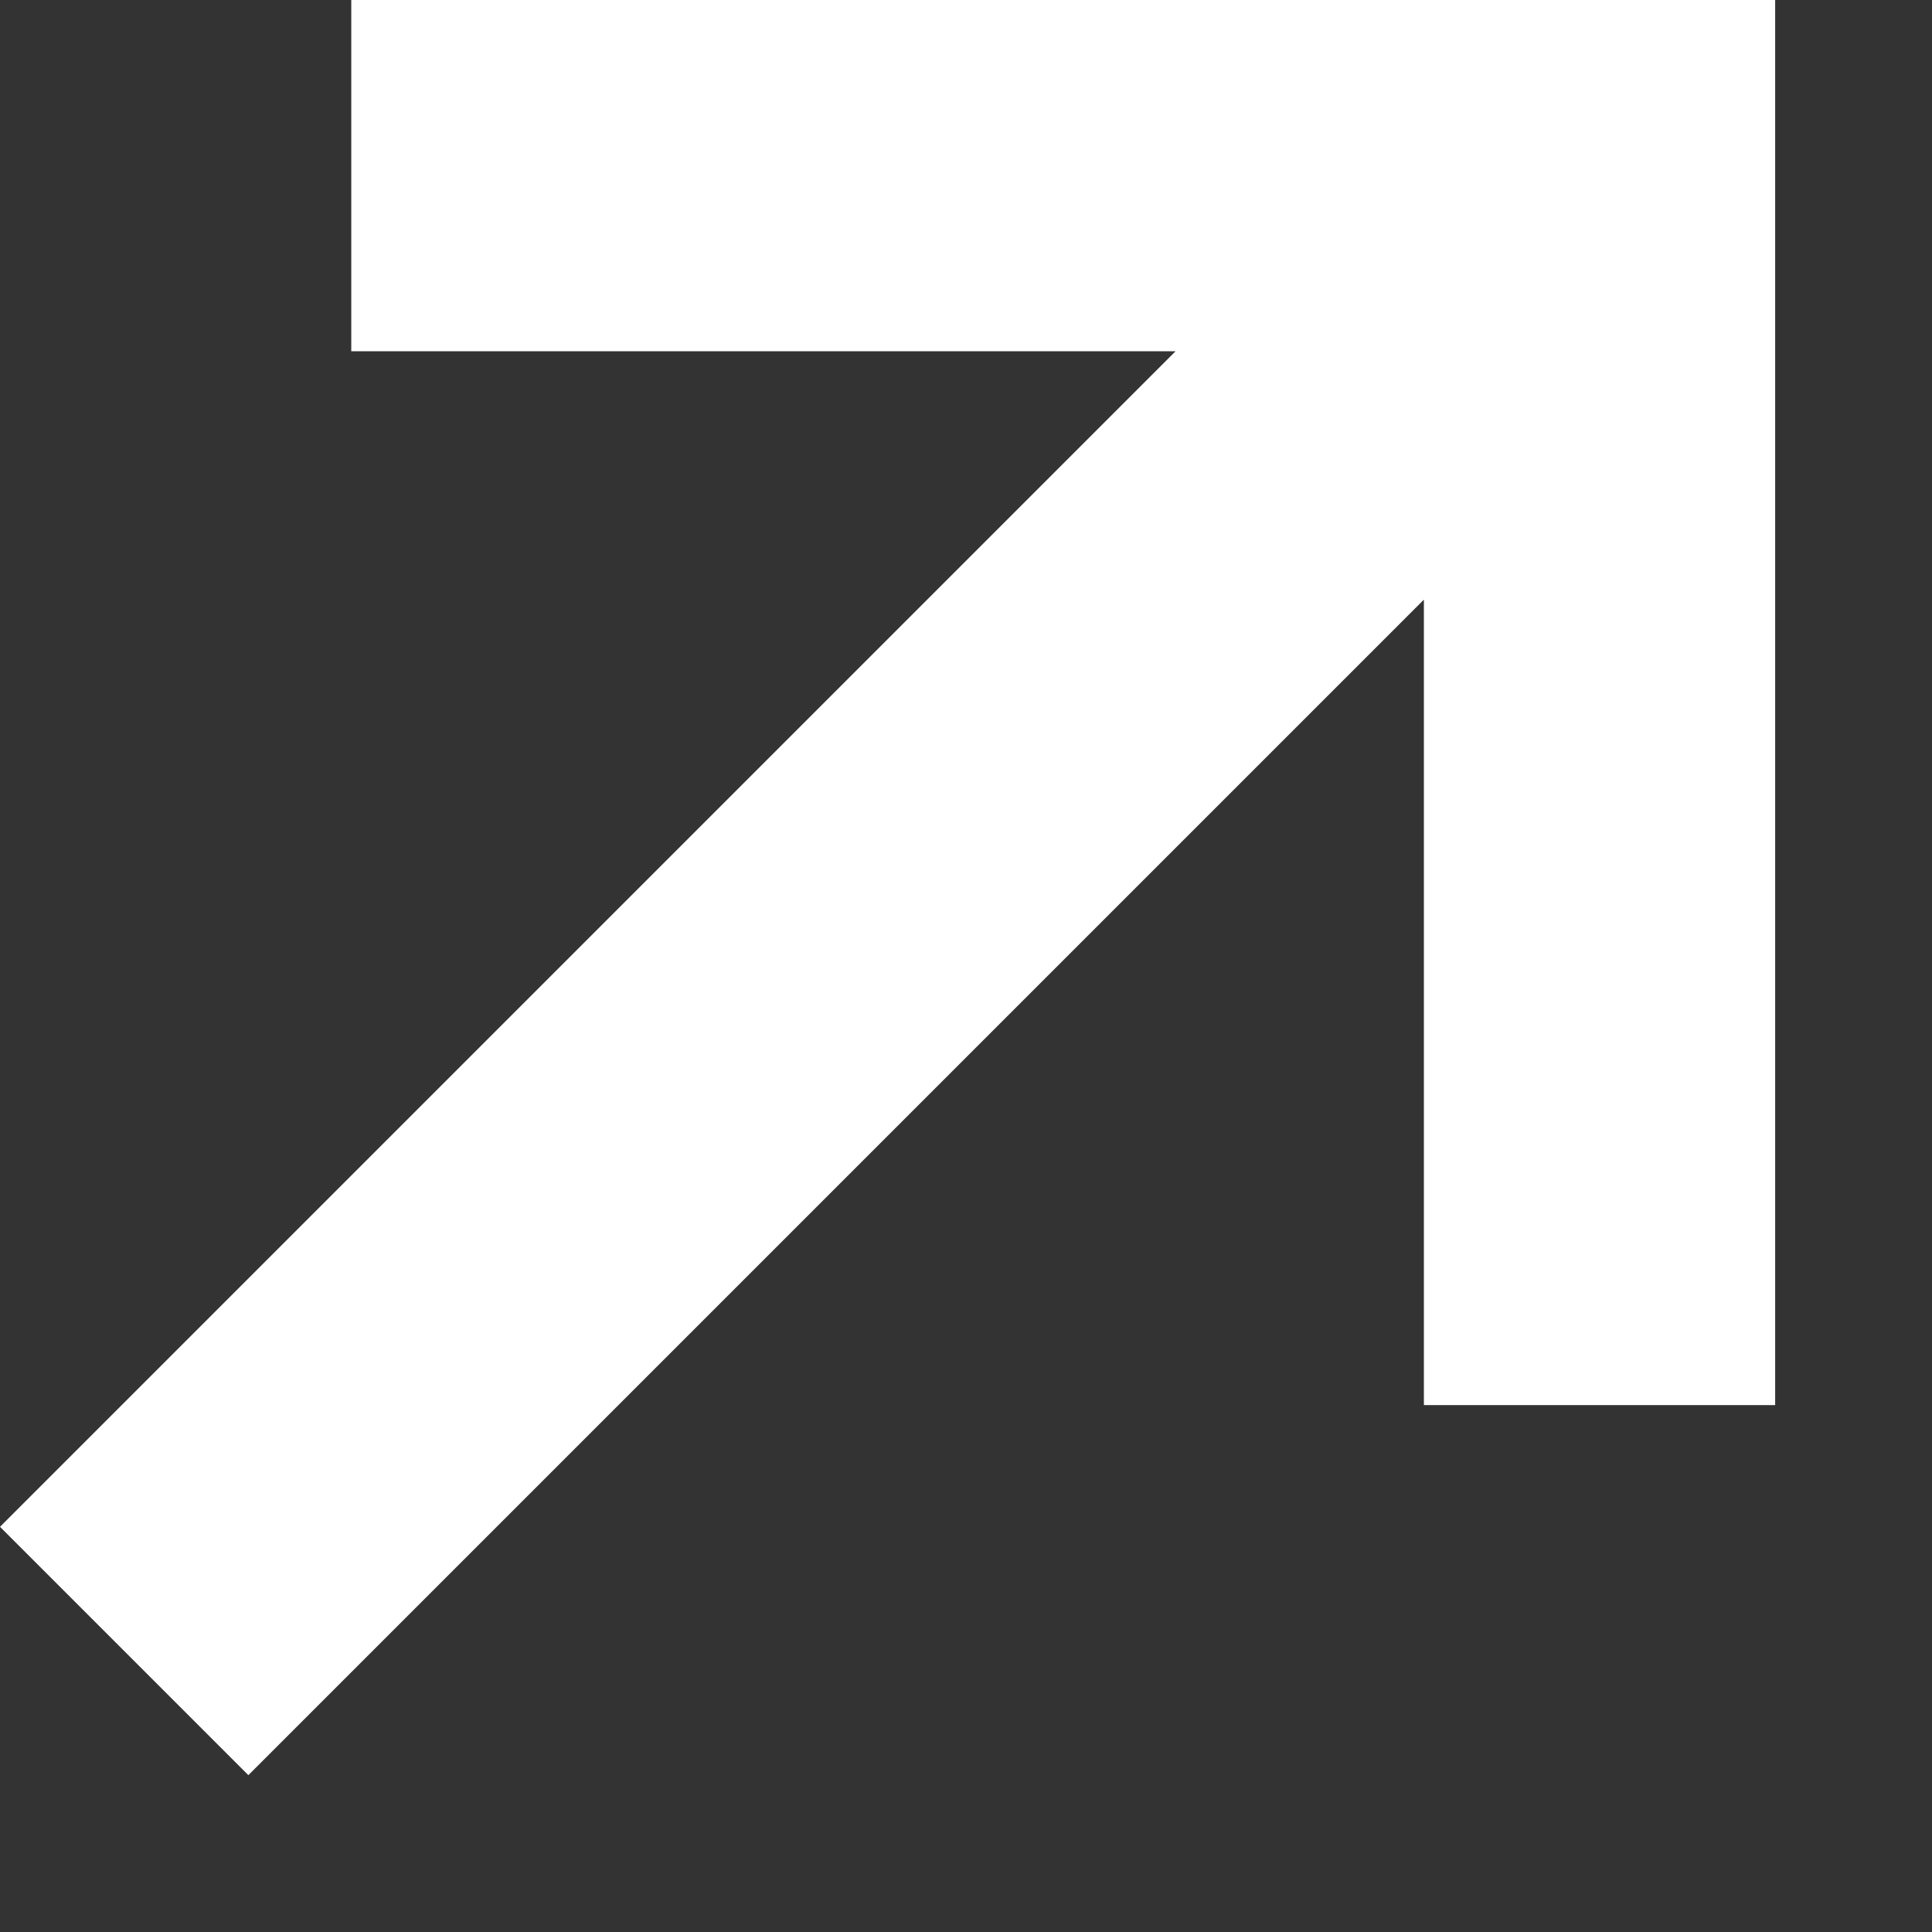
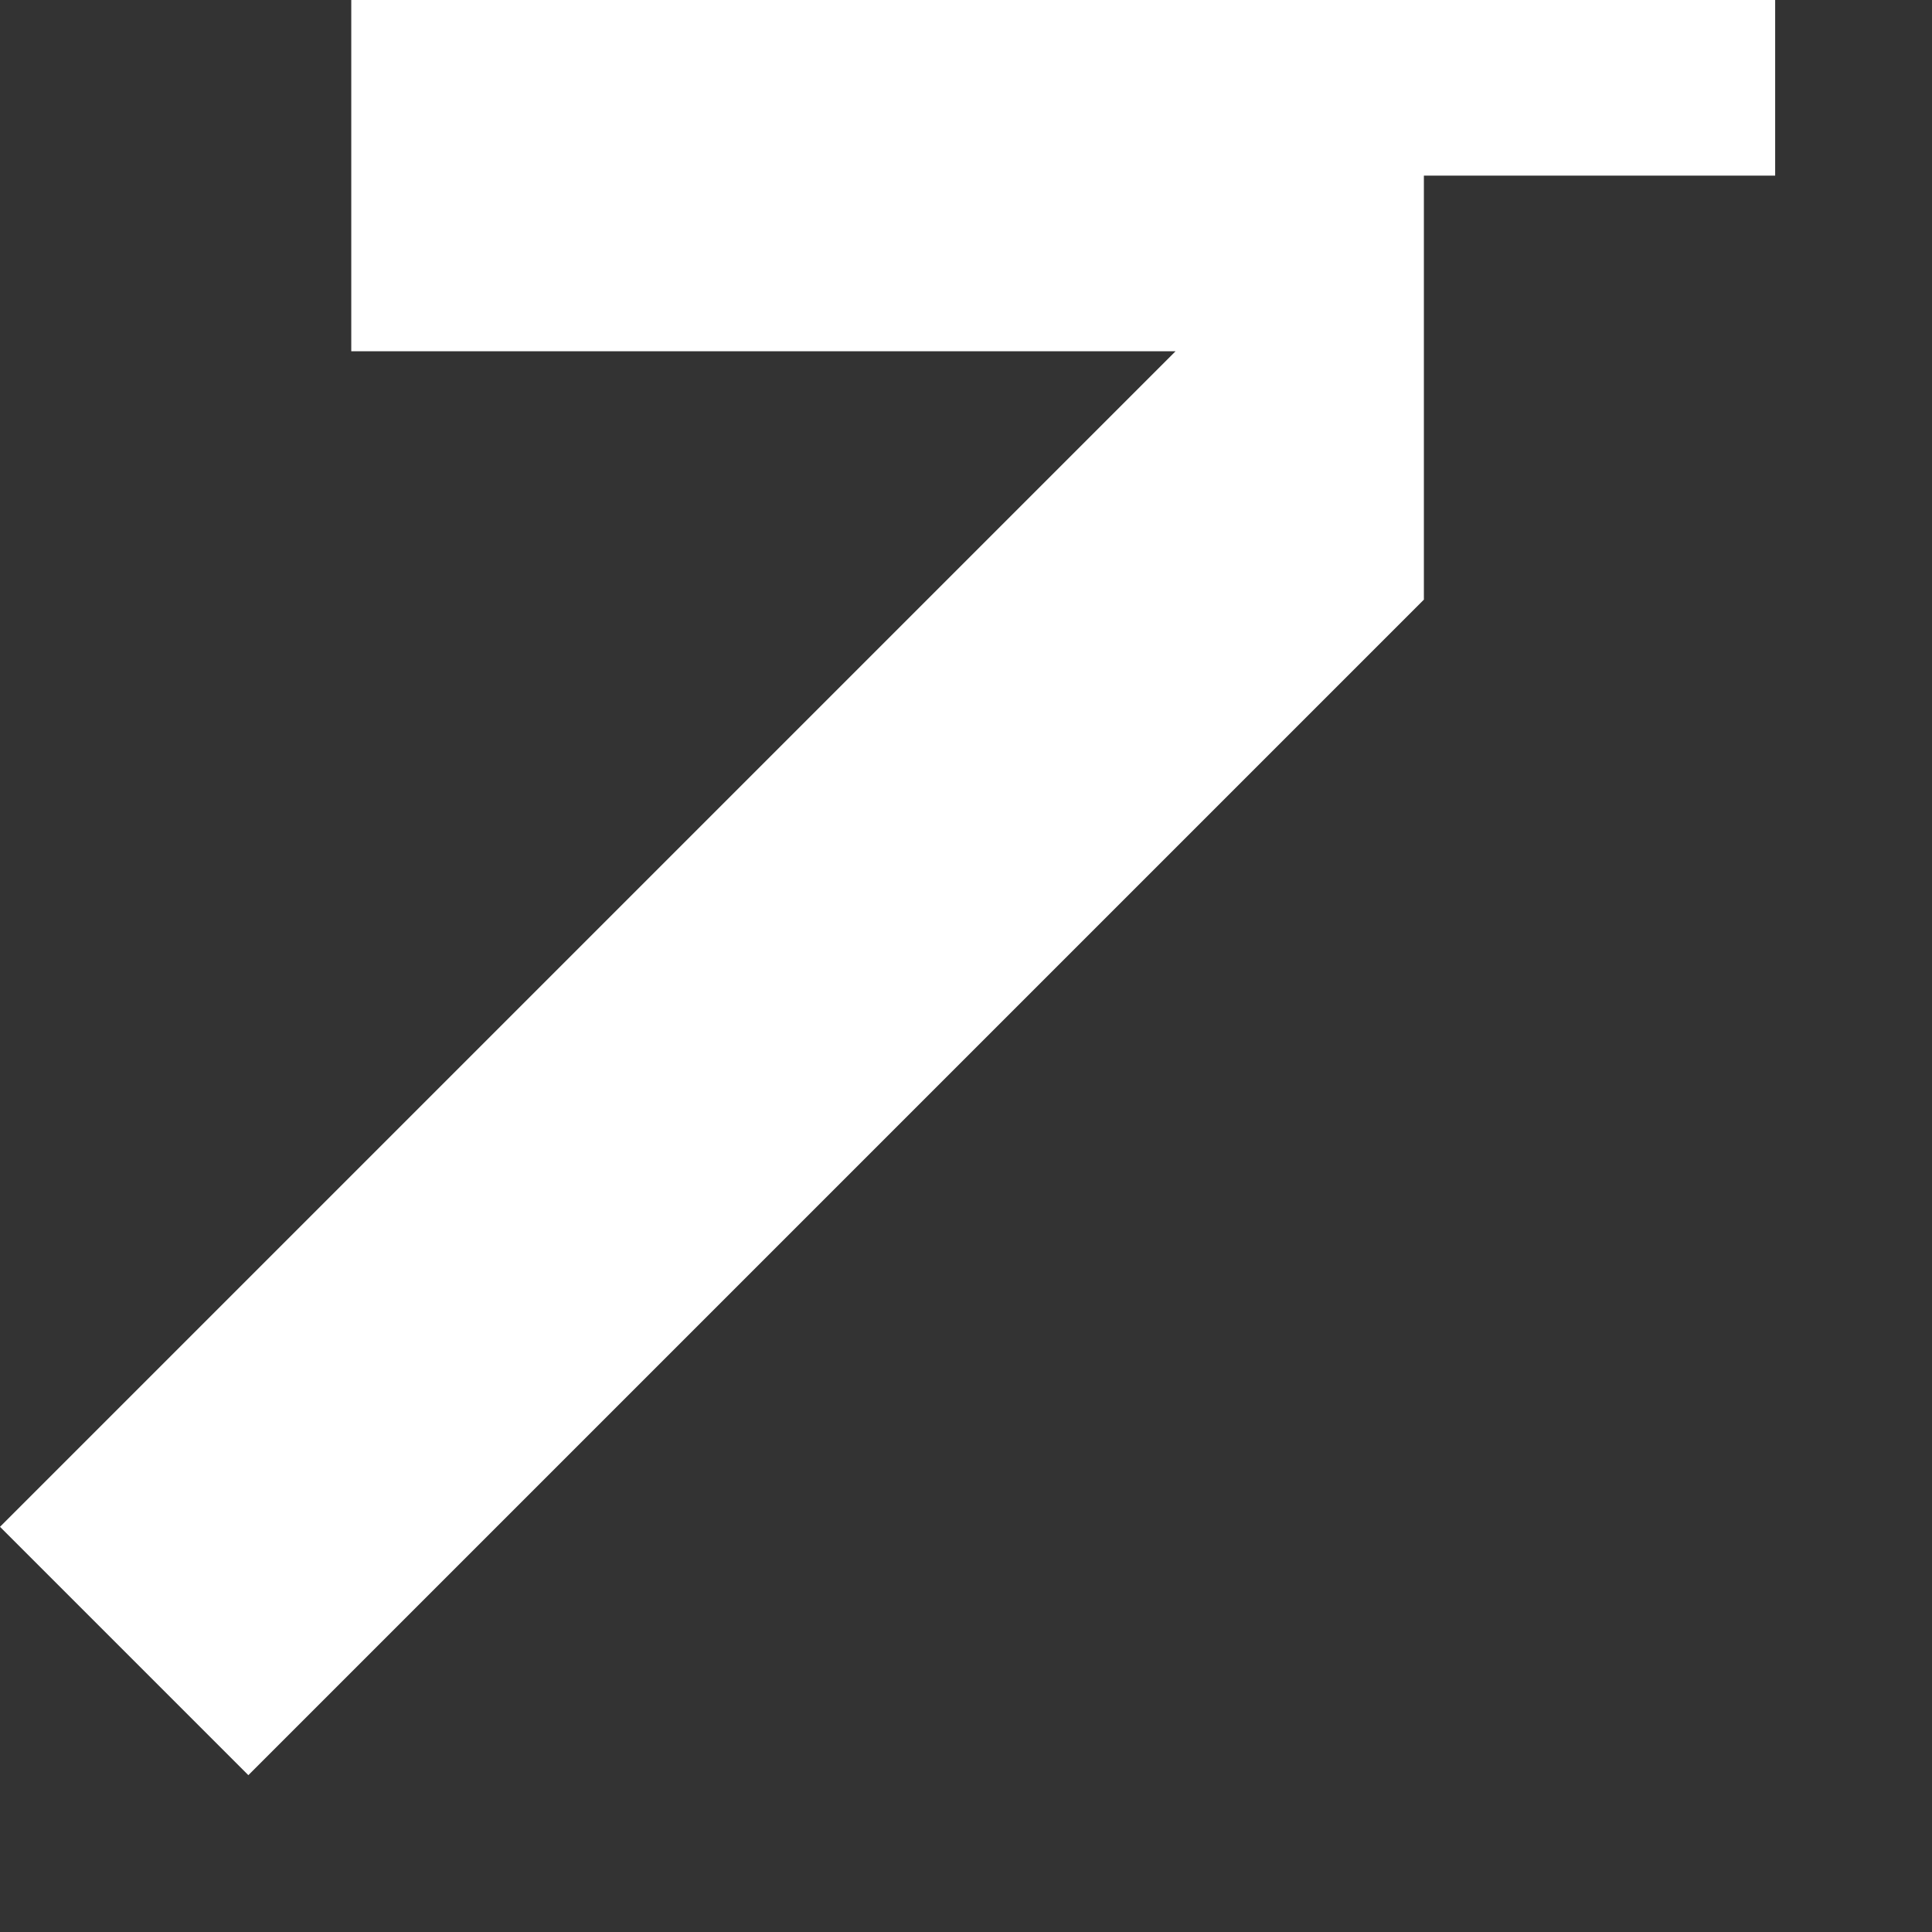
<svg xmlns="http://www.w3.org/2000/svg" width="11" height="11" viewBox="0 0 11 11" fill="none">
  <rect x="0" y="0" width="11" height="11" fill="#333333" stroke="none" />
-   <path fill-rule="evenodd" clip-rule="evenodd" d="M6.693 2H2V0H9.107H10.107V1V8H8.107V3.414L1.414 10.107L0 8.693L6.693 2Z" fill="white" />
+   <path fill-rule="evenodd" clip-rule="evenodd" d="M6.693 2H2V0H9.107H10.107V1H8.107V3.414L1.414 10.107L0 8.693L6.693 2Z" fill="white" />
</svg>